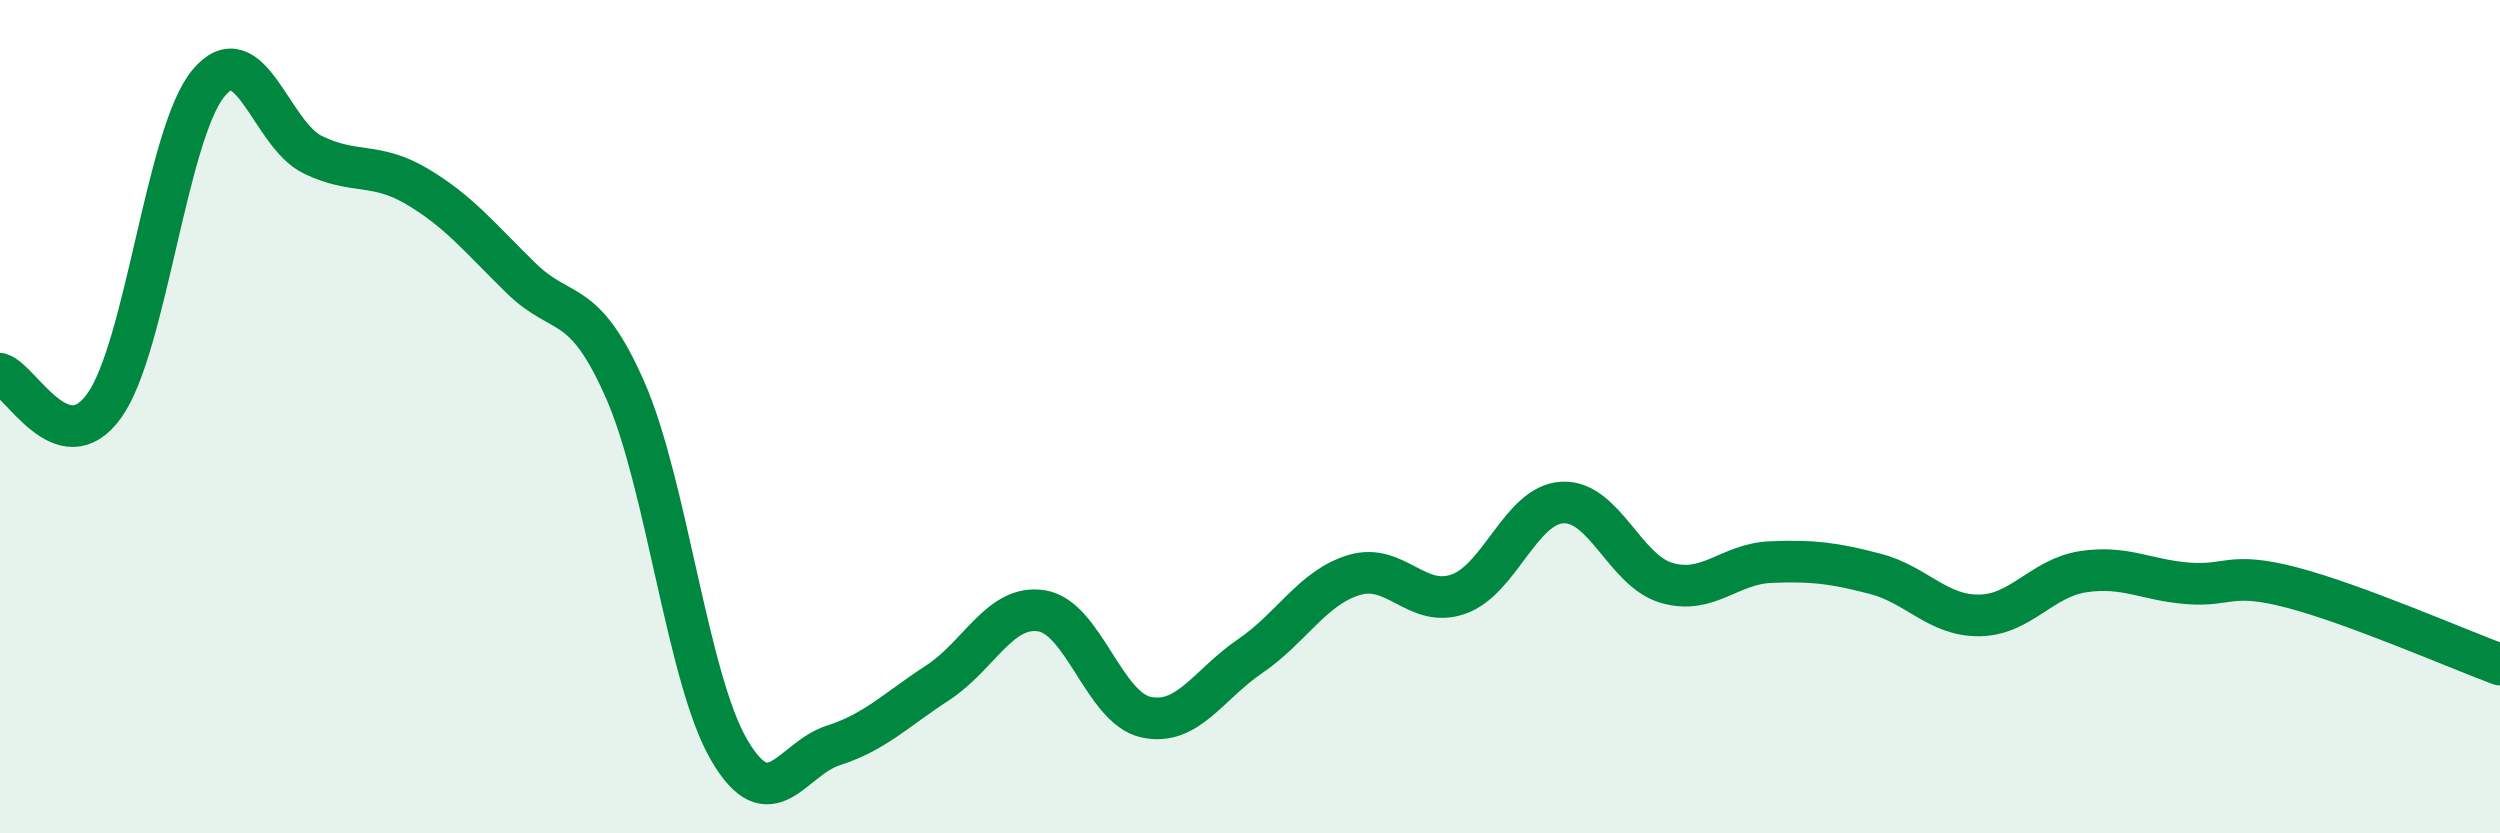
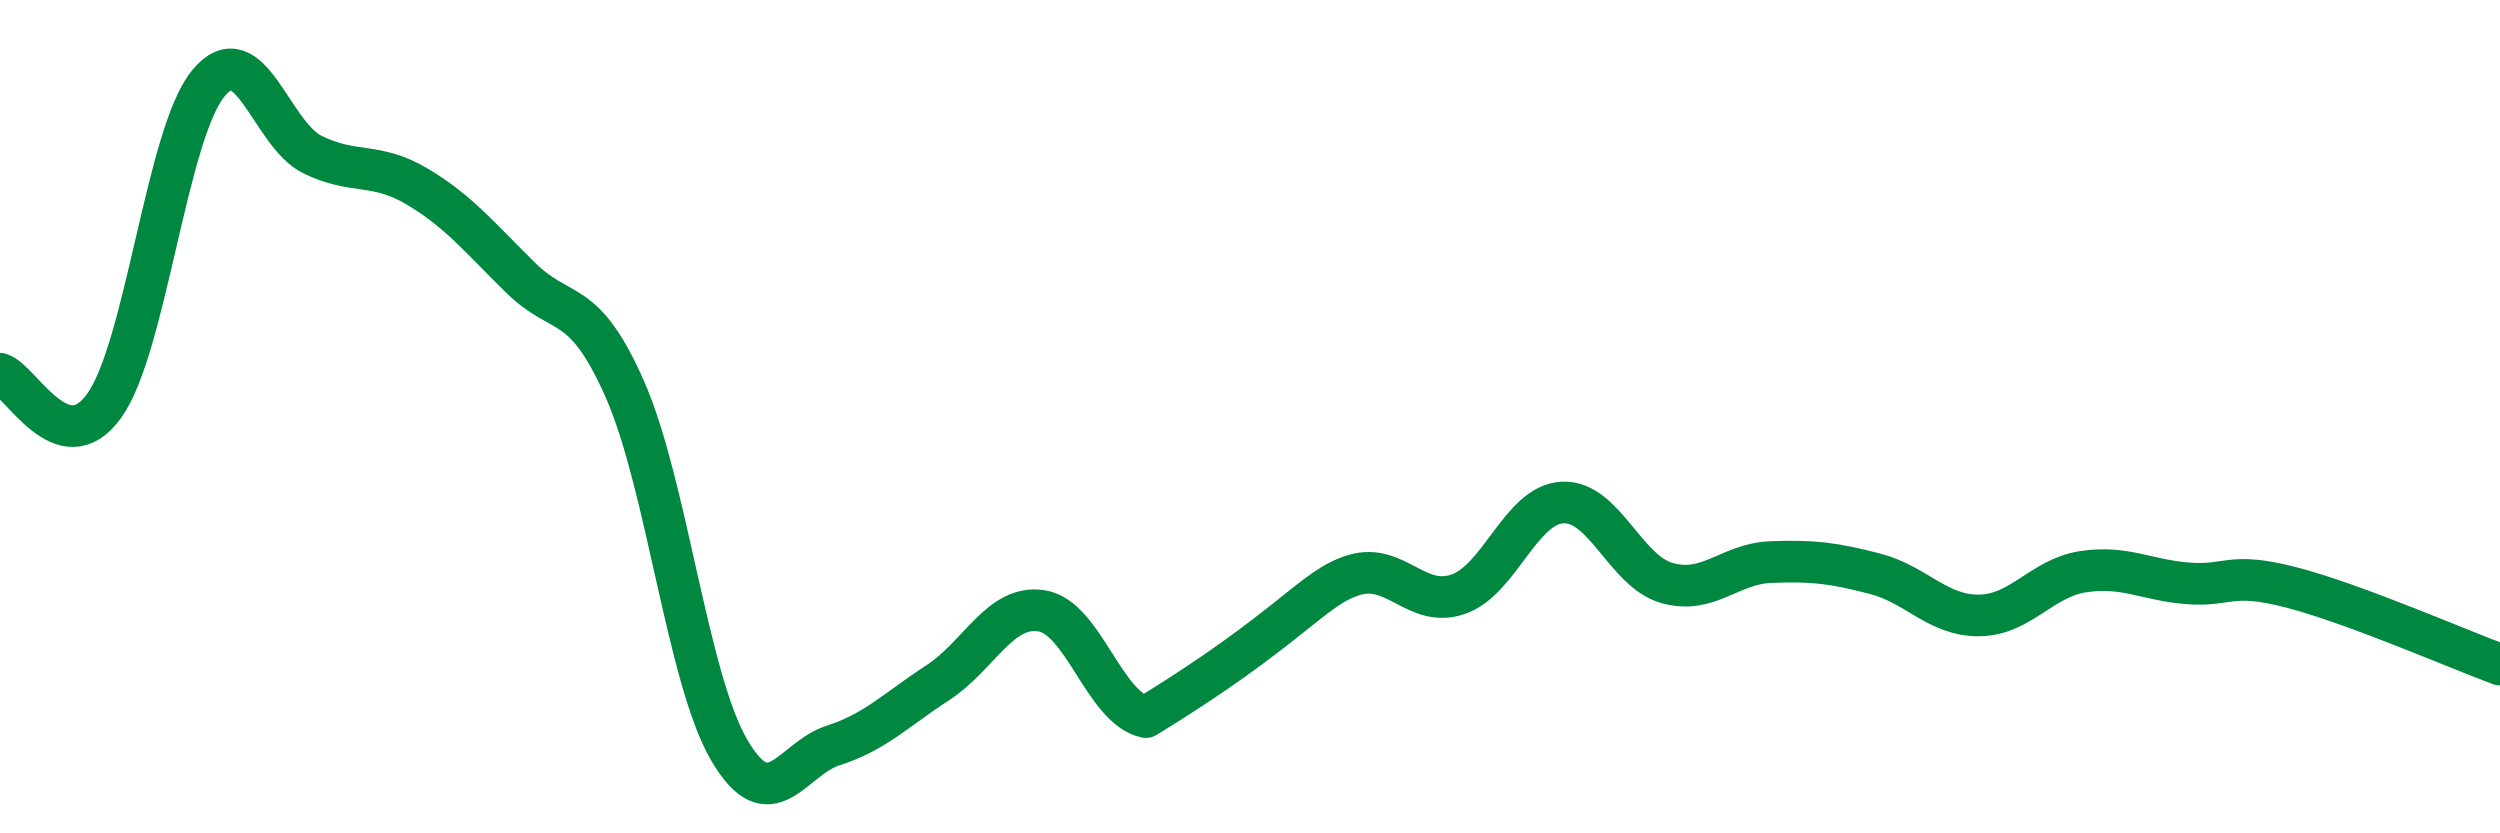
<svg xmlns="http://www.w3.org/2000/svg" width="60" height="20" viewBox="0 0 60 20">
-   <path d="M 0,8.97 C 0.5,9.12 1.5,11.13 2.5,9.74 C 3.5,8.35 4,3.21 5,2 C 6,0.79 6.5,3.22 7.5,3.71 C 8.5,4.2 9,3.88 10,4.47 C 11,5.06 11.5,5.69 12.5,6.67 C 13.5,7.65 14,7.08 15,9.35 C 16,11.62 16.5,16.29 17.5,18 C 18.5,19.71 19,18.21 20,17.89 C 21,17.57 21.5,17.04 22.5,16.39 C 23.5,15.74 24,14.5 25,14.66 C 26,14.82 26.5,16.99 27.5,17.21 C 28.5,17.43 29,16.43 30,15.75 C 31,15.07 31.5,14.1 32.5,13.8 C 33.5,13.5 34,14.61 35,14.26 C 36,13.91 36.5,12.11 37.5,12.06 C 38.5,12.01 39,13.7 40,13.99 C 41,14.28 41.5,13.53 42.5,13.49 C 43.5,13.45 44,13.51 45,13.77 C 46,14.03 46.5,14.78 47.5,14.77 C 48.5,14.76 49,13.87 50,13.72 C 51,13.57 51.5,13.92 52.5,14 C 53.5,14.08 53.5,13.71 55,14.1 C 56.5,14.49 59,15.58 60,15.95L60 20L0 20Z" fill="#008740" opacity="0.1" stroke-linecap="round" stroke-linejoin="round" />
-   <path d="M 0,8.97 C 0.5,9.12 1.5,11.13 2.5,9.74 C 3.5,8.35 4,3.21 5,2 C 6,0.79 6.5,3.22 7.5,3.71 C 8.5,4.2 9,3.88 10,4.47 C 11,5.06 11.5,5.69 12.5,6.67 C 13.5,7.65 14,7.08 15,9.35 C 16,11.62 16.5,16.29 17.5,18 C 18.5,19.71 19,18.21 20,17.89 C 21,17.57 21.5,17.04 22.5,16.39 C 23.5,15.74 24,14.5 25,14.66 C 26,14.82 26.5,16.99 27.5,17.21 C 28.5,17.43 29,16.43 30,15.75 C 31,15.07 31.5,14.1 32.5,13.8 C 33.5,13.5 34,14.61 35,14.26 C 36,13.91 36.5,12.11 37.5,12.06 C 38.5,12.01 39,13.7 40,13.99 C 41,14.28 41.5,13.53 42.5,13.49 C 43.5,13.45 44,13.51 45,13.77 C 46,14.03 46.5,14.78 47.5,14.77 C 48.5,14.76 49,13.87 50,13.72 C 51,13.57 51.5,13.92 52.5,14 C 53.5,14.08 53.5,13.71 55,14.1 C 56.5,14.49 59,15.58 60,15.95" stroke="#008740" stroke-width="1" fill="none" stroke-linecap="round" stroke-linejoin="round" />
+   <path d="M 0,8.97 C 0.5,9.12 1.5,11.13 2.5,9.74 C 3.5,8.35 4,3.21 5,2 C 6,0.79 6.5,3.22 7.5,3.71 C 8.5,4.2 9,3.88 10,4.47 C 11,5.06 11.5,5.69 12.5,6.67 C 13.5,7.65 14,7.08 15,9.35 C 16,11.62 16.5,16.29 17.5,18 C 18.5,19.71 19,18.21 20,17.89 C 21,17.57 21.5,17.04 22.5,16.39 C 23.5,15.74 24,14.5 25,14.66 C 26,14.82 26.5,16.99 27.5,17.21 C 31,15.07 31.5,14.1 32.5,13.8 C 33.5,13.5 34,14.61 35,14.26 C 36,13.91 36.5,12.11 37.5,12.06 C 38.5,12.01 39,13.7 40,13.99 C 41,14.28 41.5,13.53 42.5,13.49 C 43.5,13.45 44,13.51 45,13.77 C 46,14.03 46.5,14.78 47.5,14.77 C 48.5,14.76 49,13.87 50,13.72 C 51,13.57 51.5,13.92 52.5,14 C 53.5,14.08 53.5,13.71 55,14.1 C 56.5,14.49 59,15.58 60,15.95" stroke="#008740" stroke-width="1" fill="none" stroke-linecap="round" stroke-linejoin="round" />
</svg>